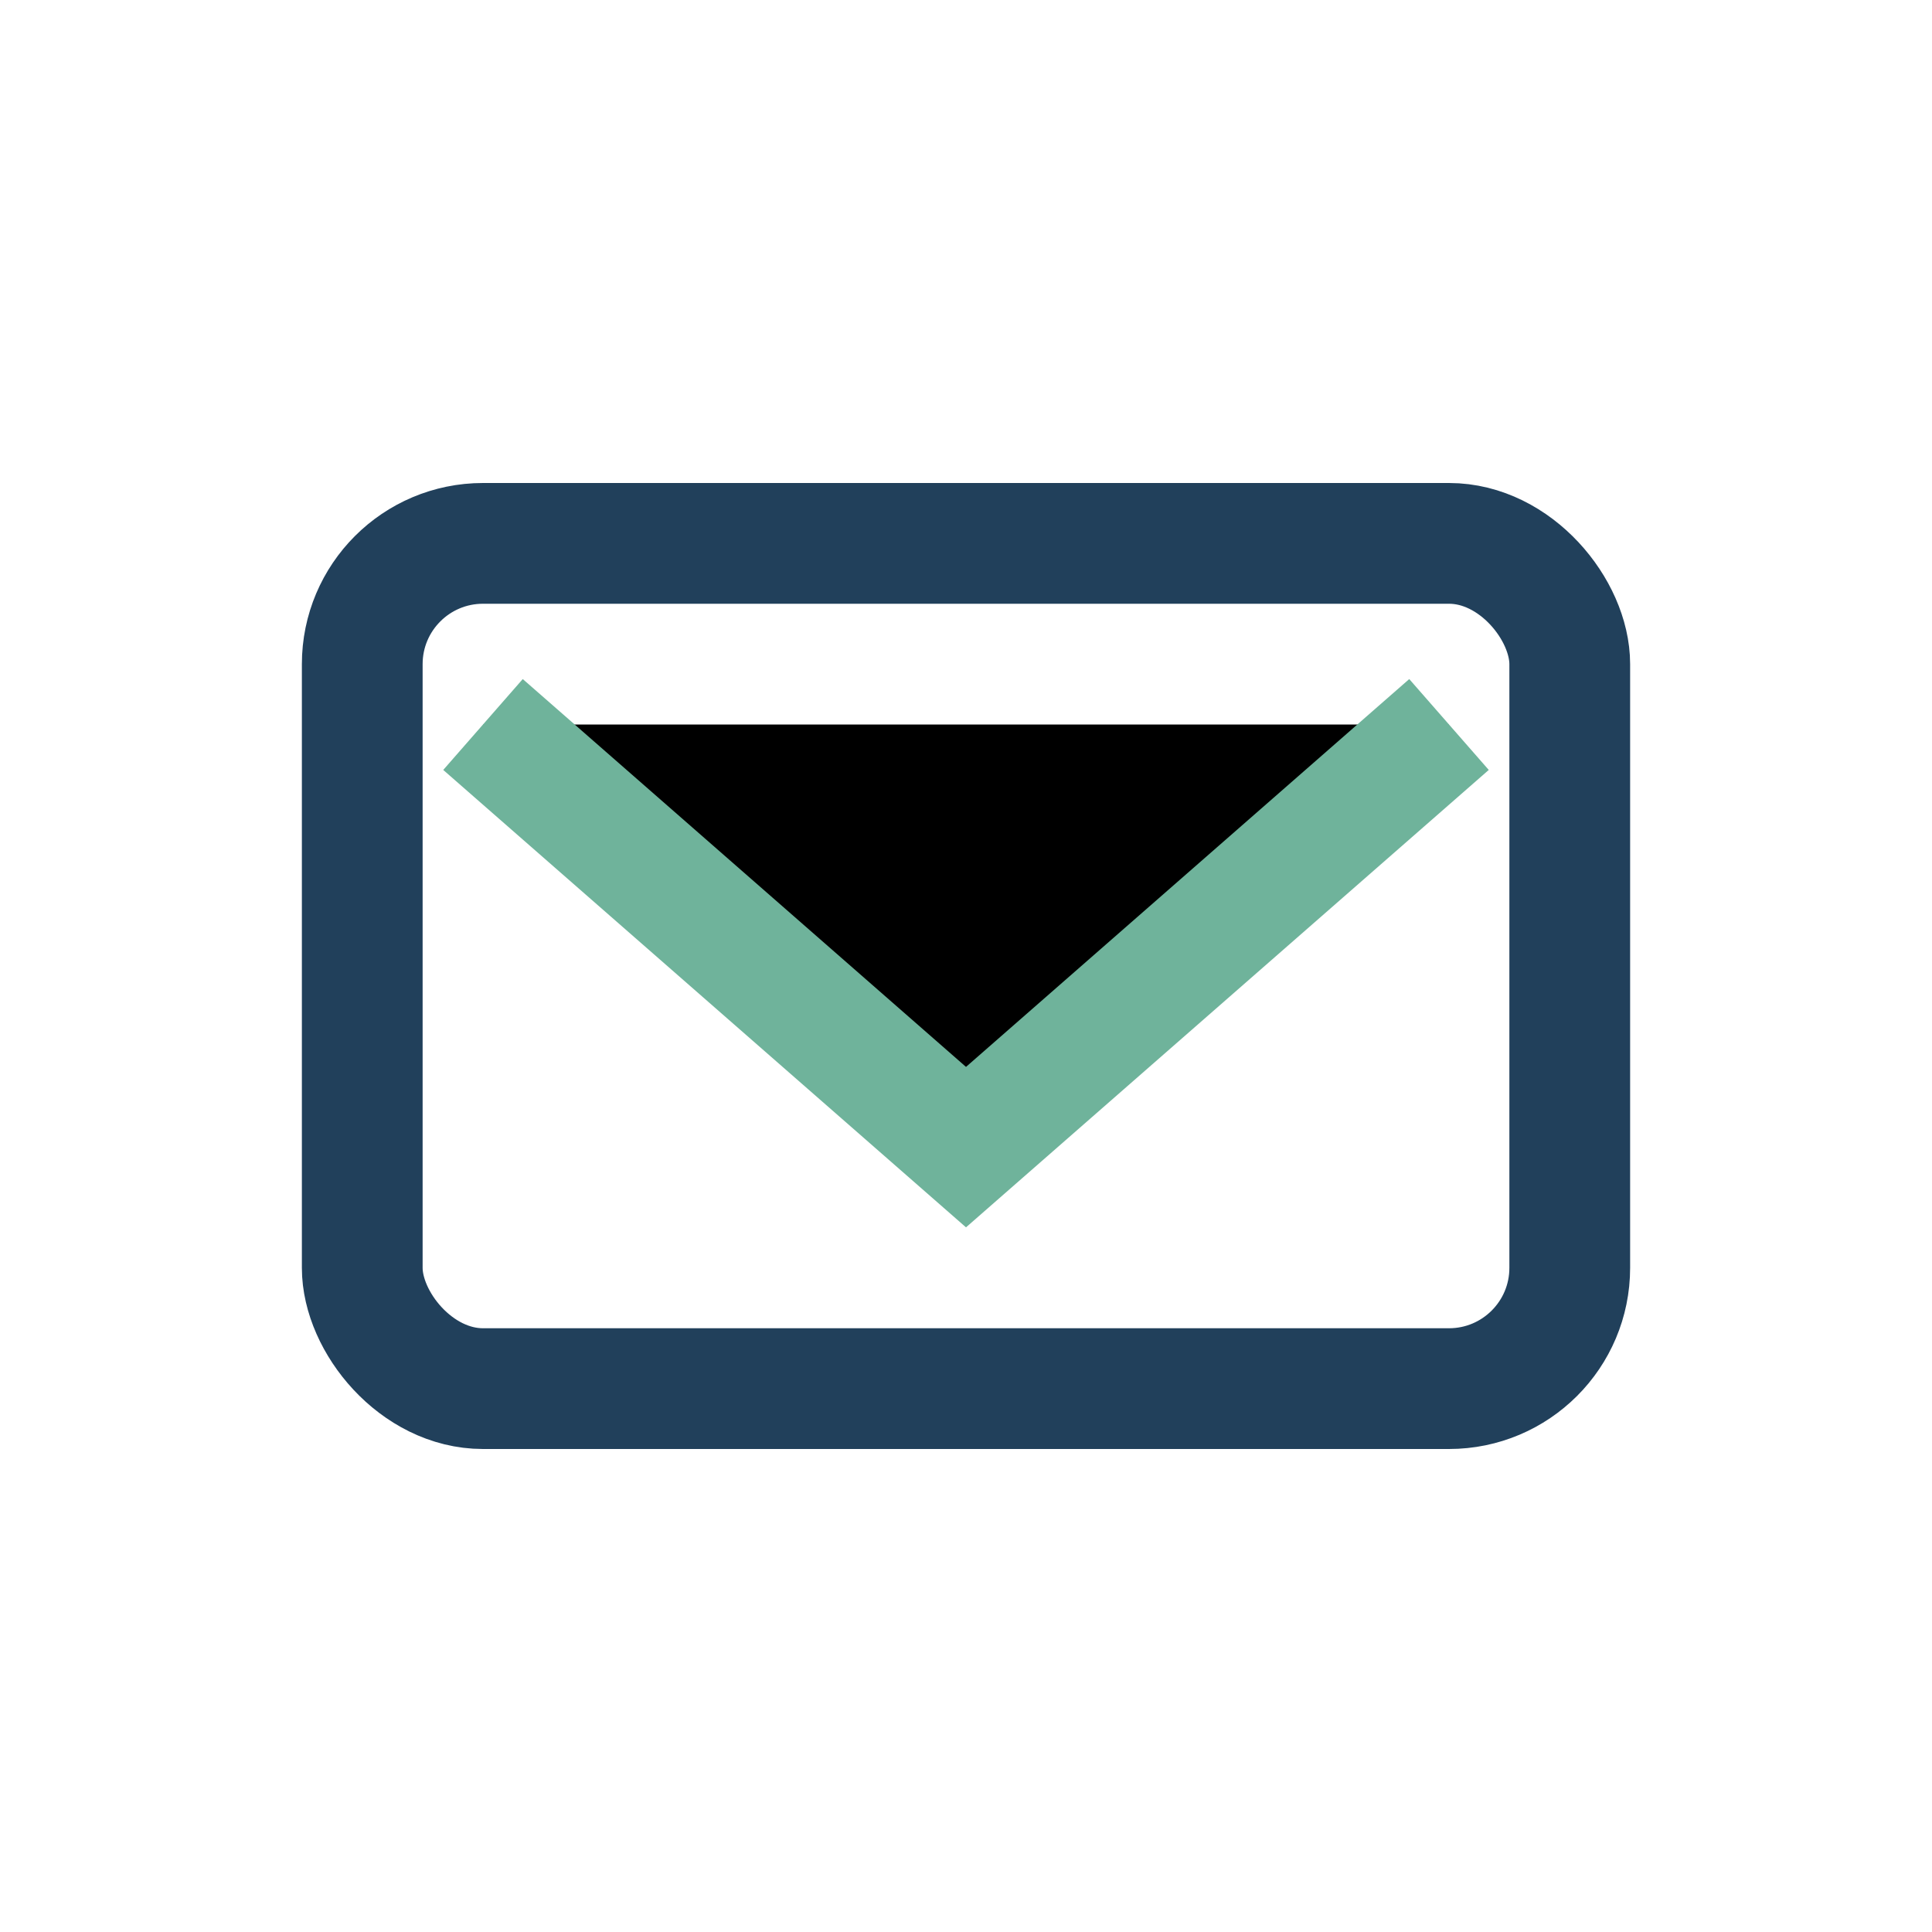
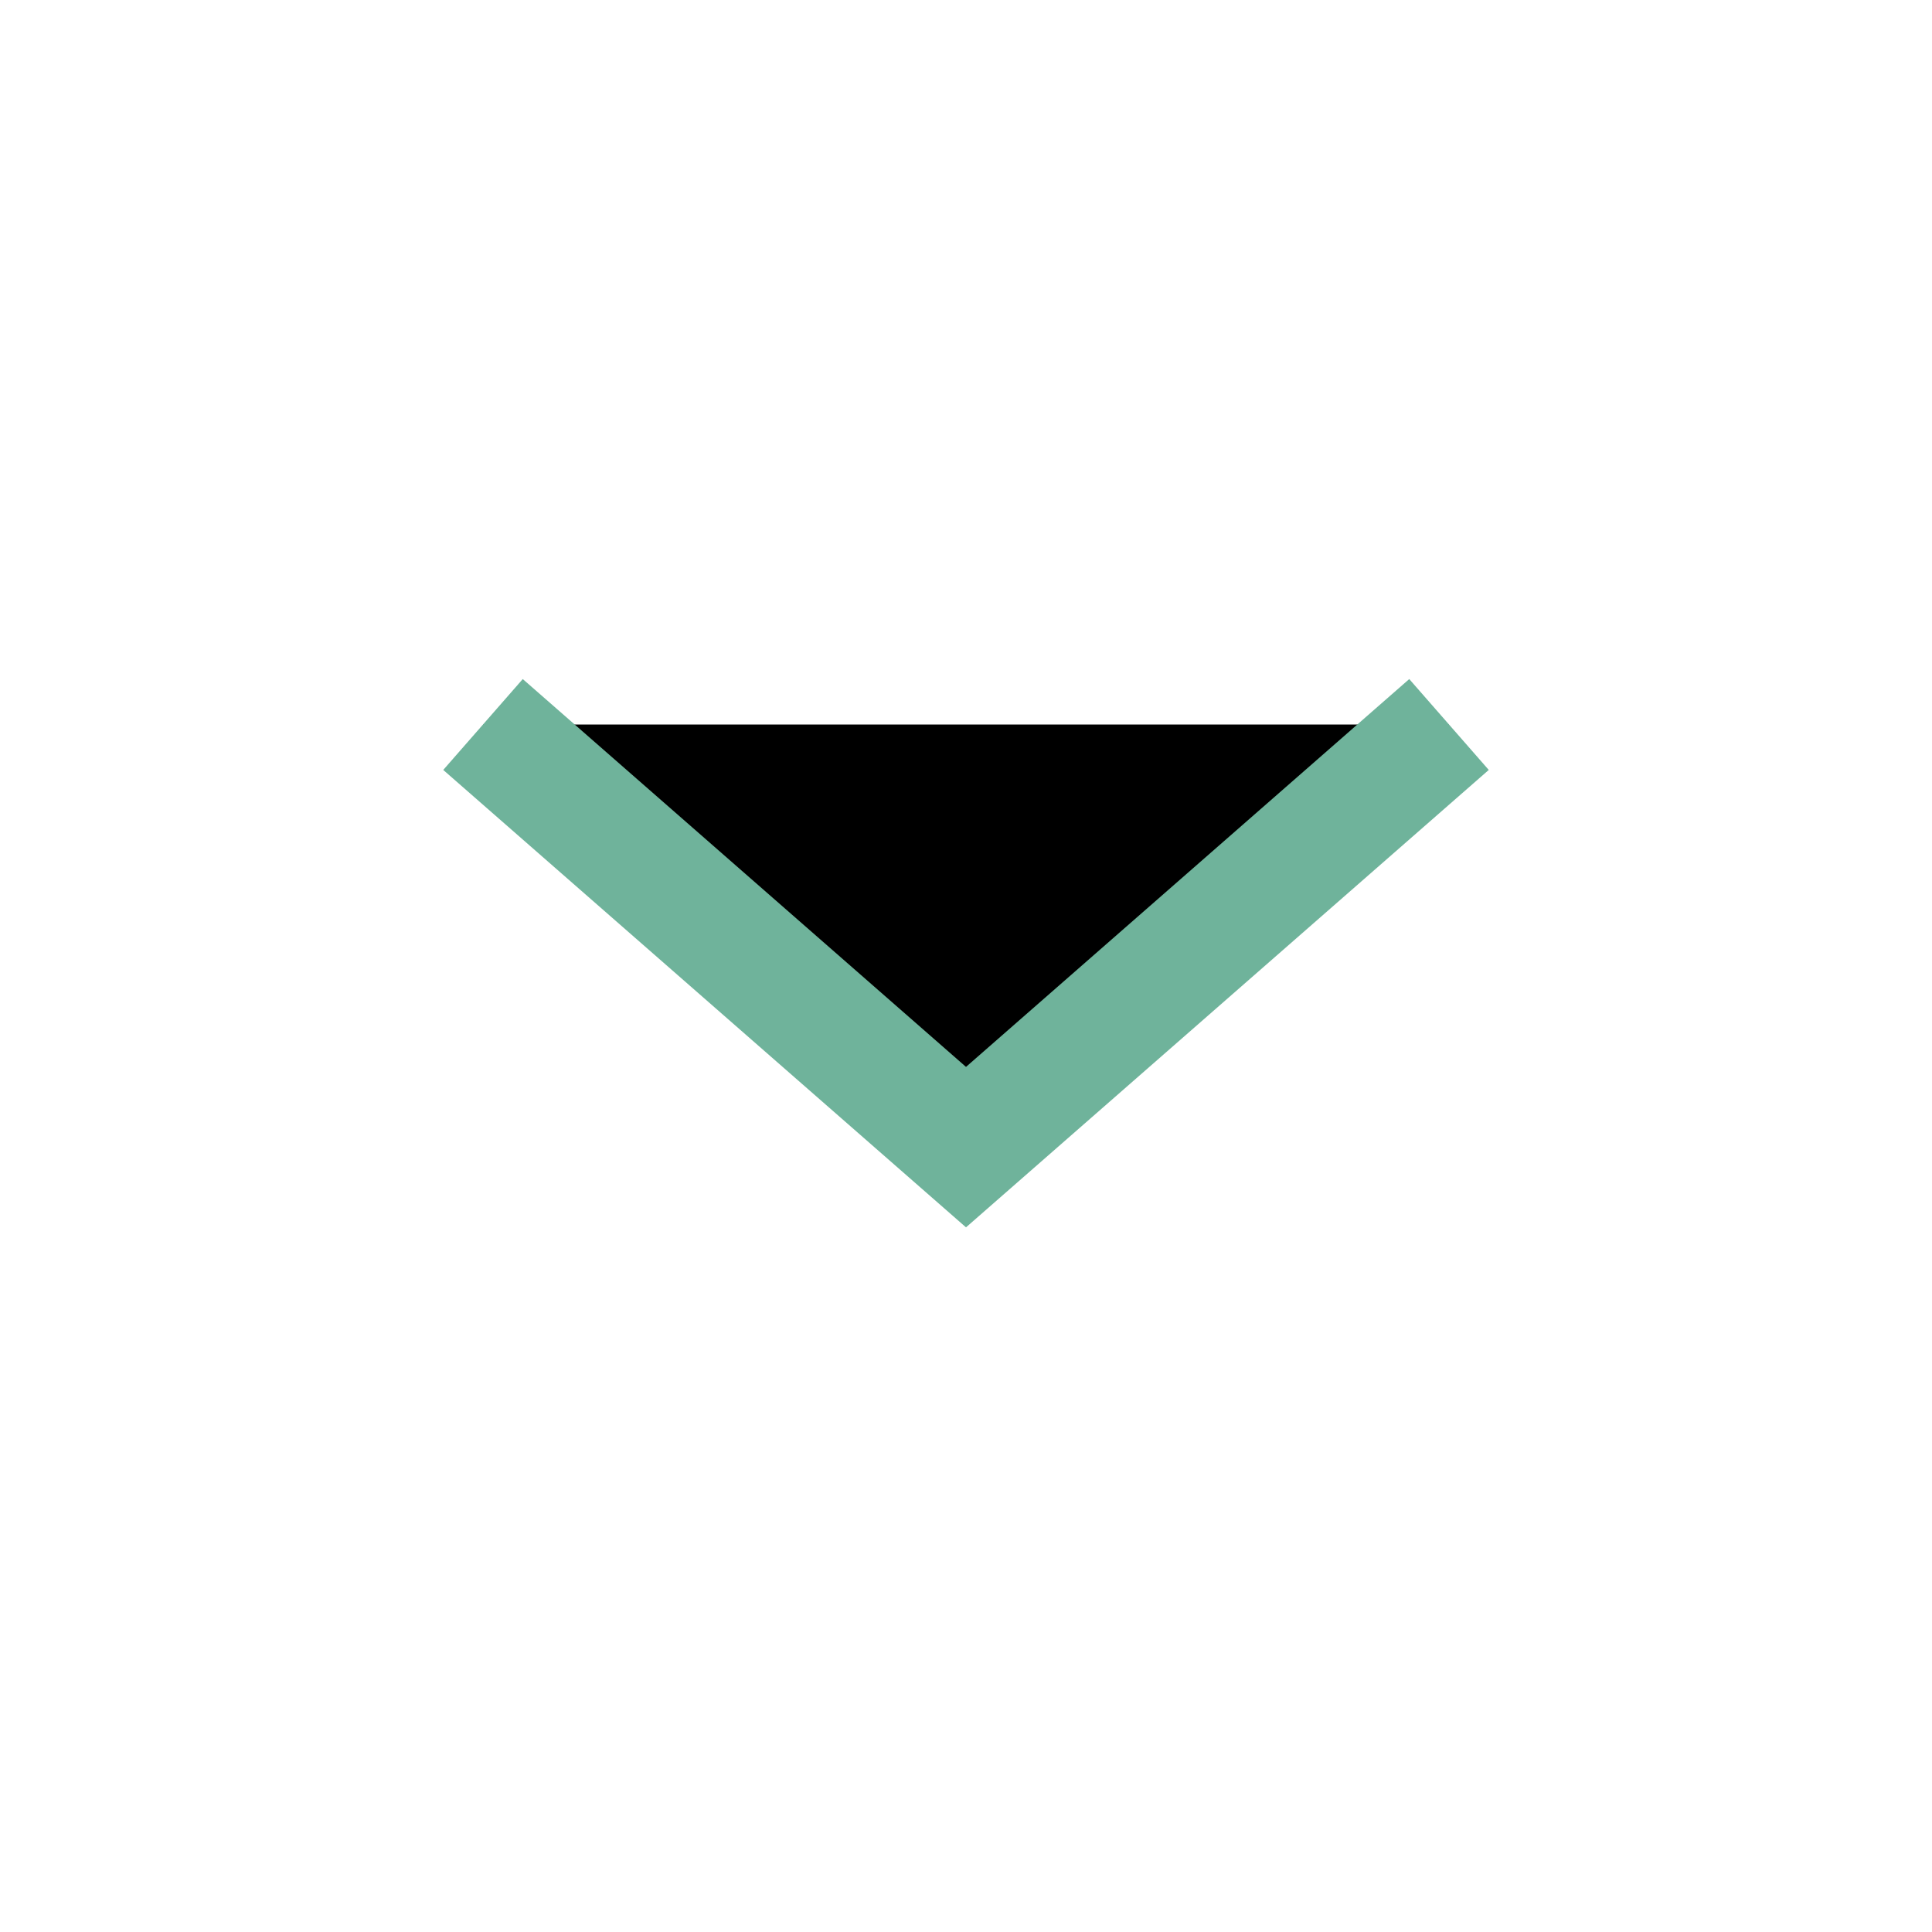
<svg xmlns="http://www.w3.org/2000/svg" width="32" height="32" viewBox="0 0 32 32">
-   <rect x="6" y="9" width="20" height="14" rx="2" fill="none" stroke="#21405B" stroke-width="2" />
  <path d="M8 12l8 7 8-7" stroke="#6FB39B" stroke-width="2" />
</svg>